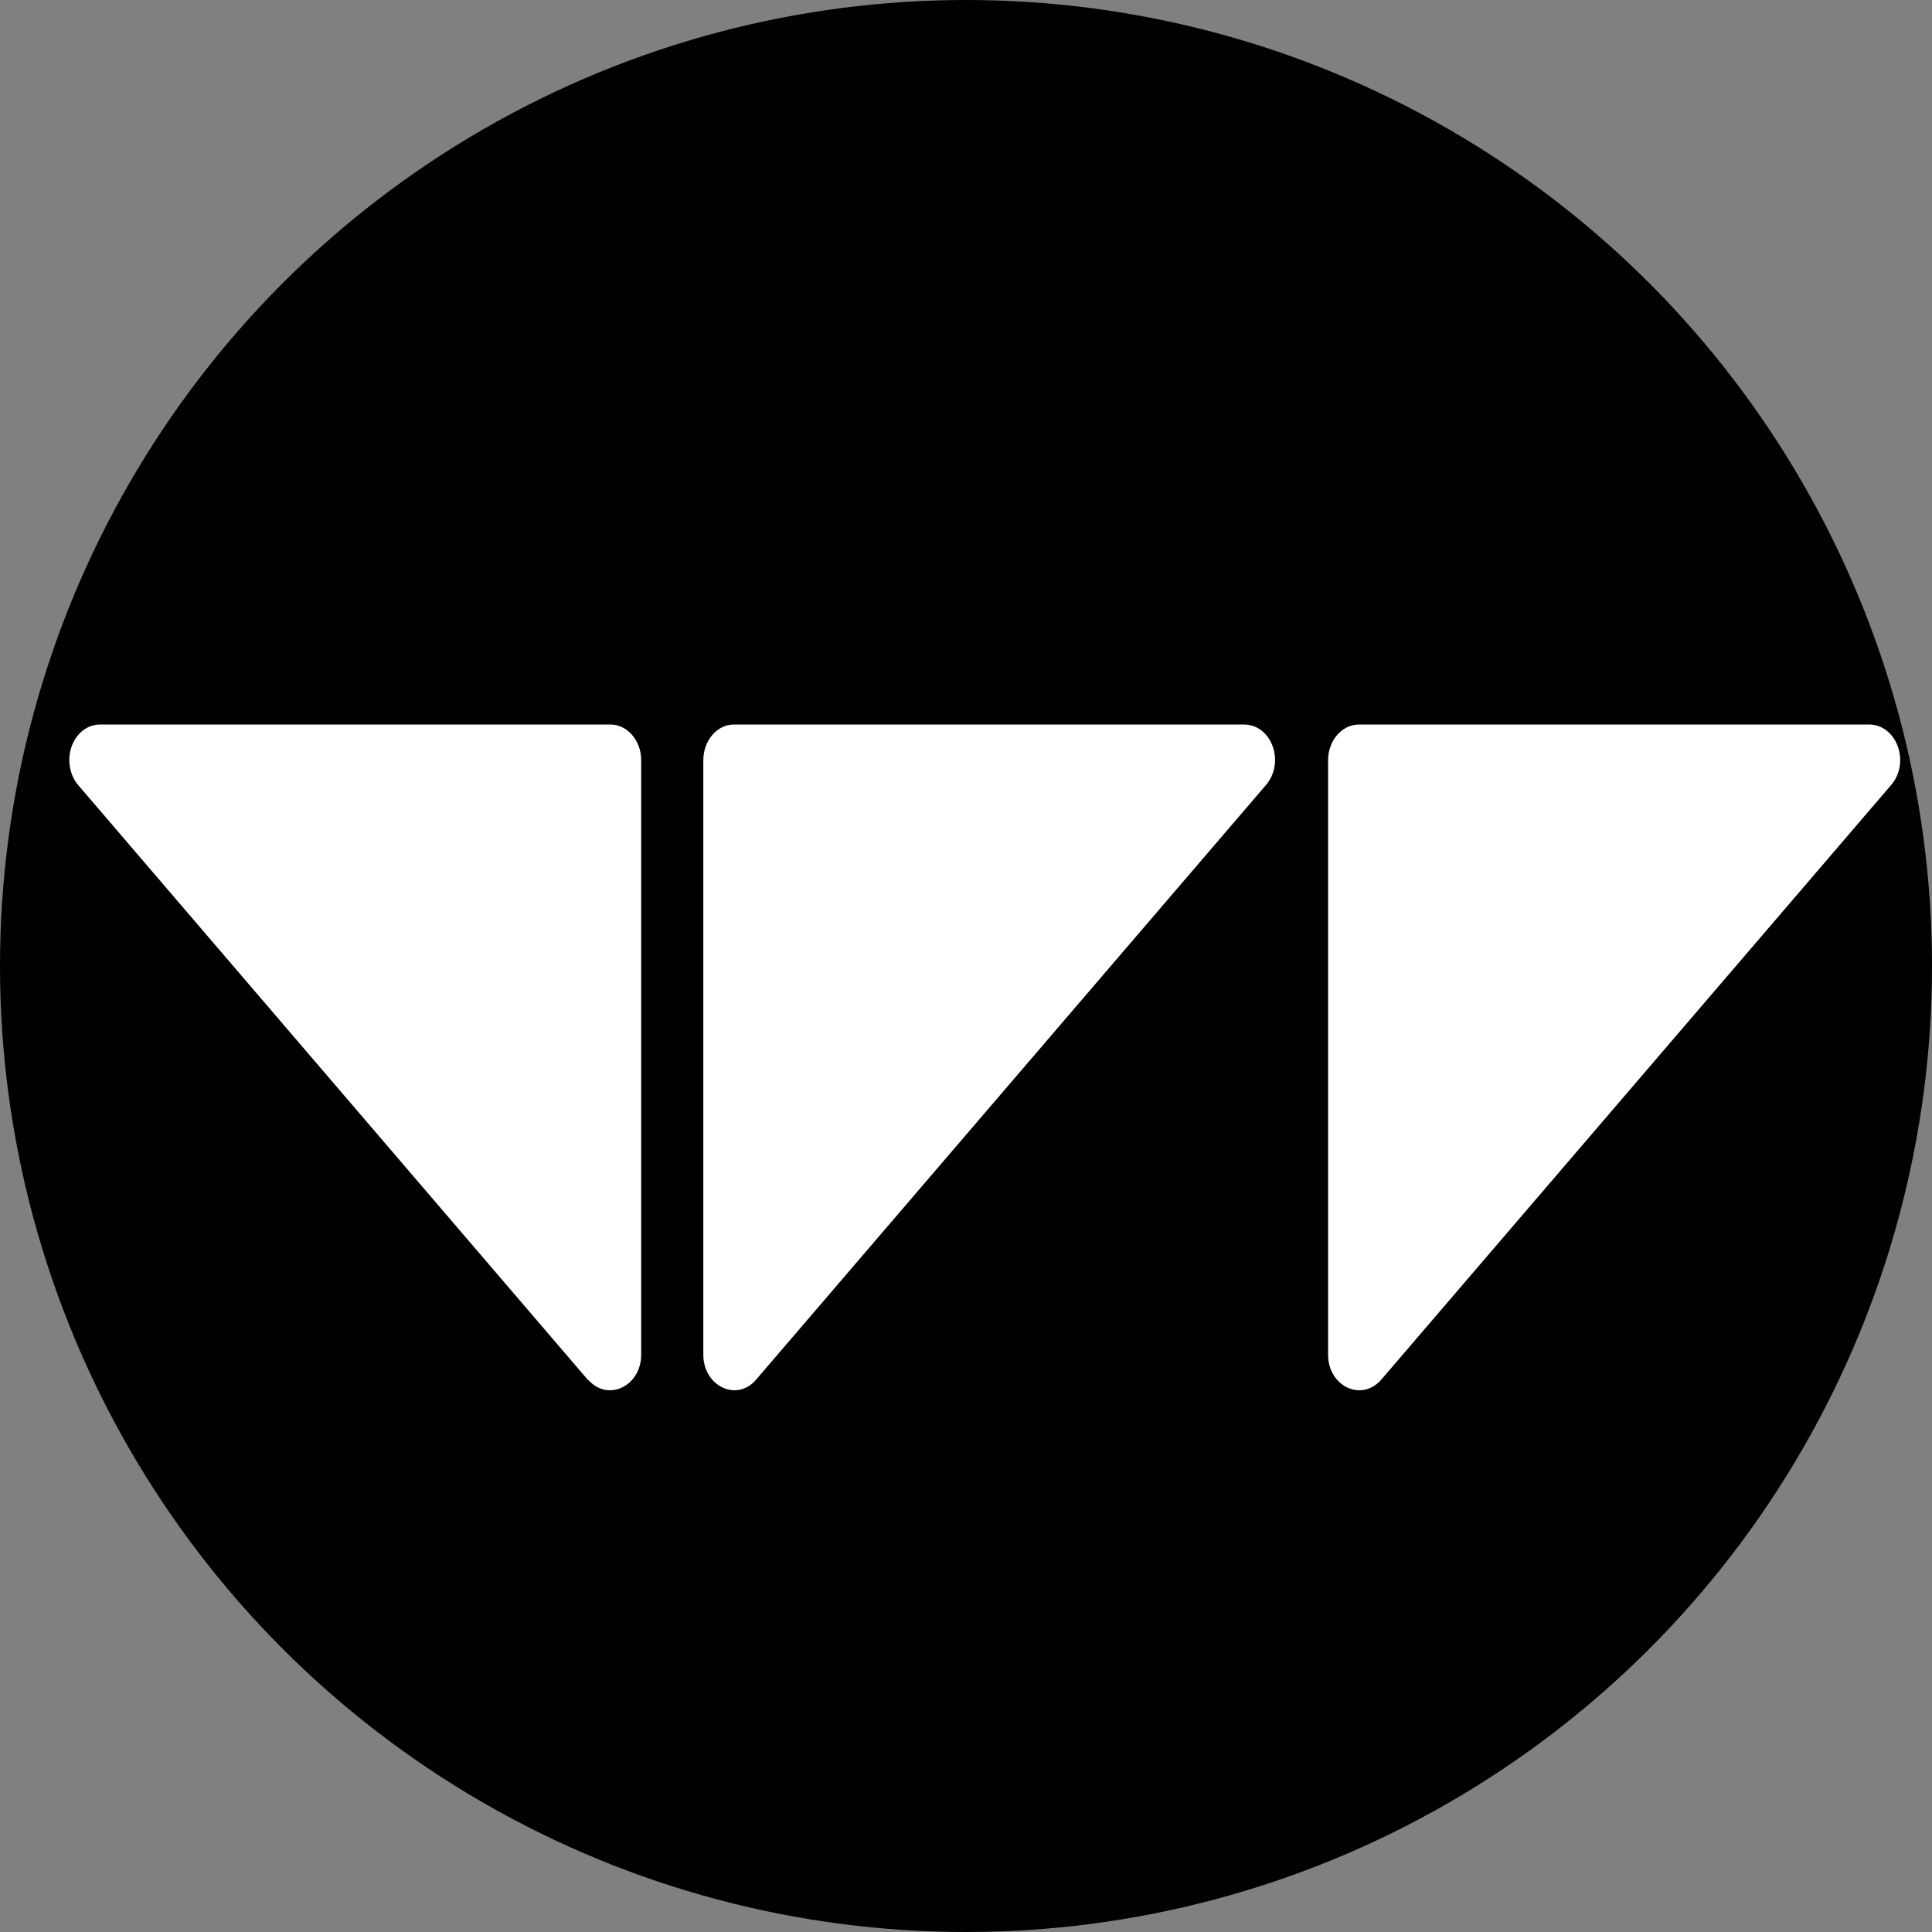
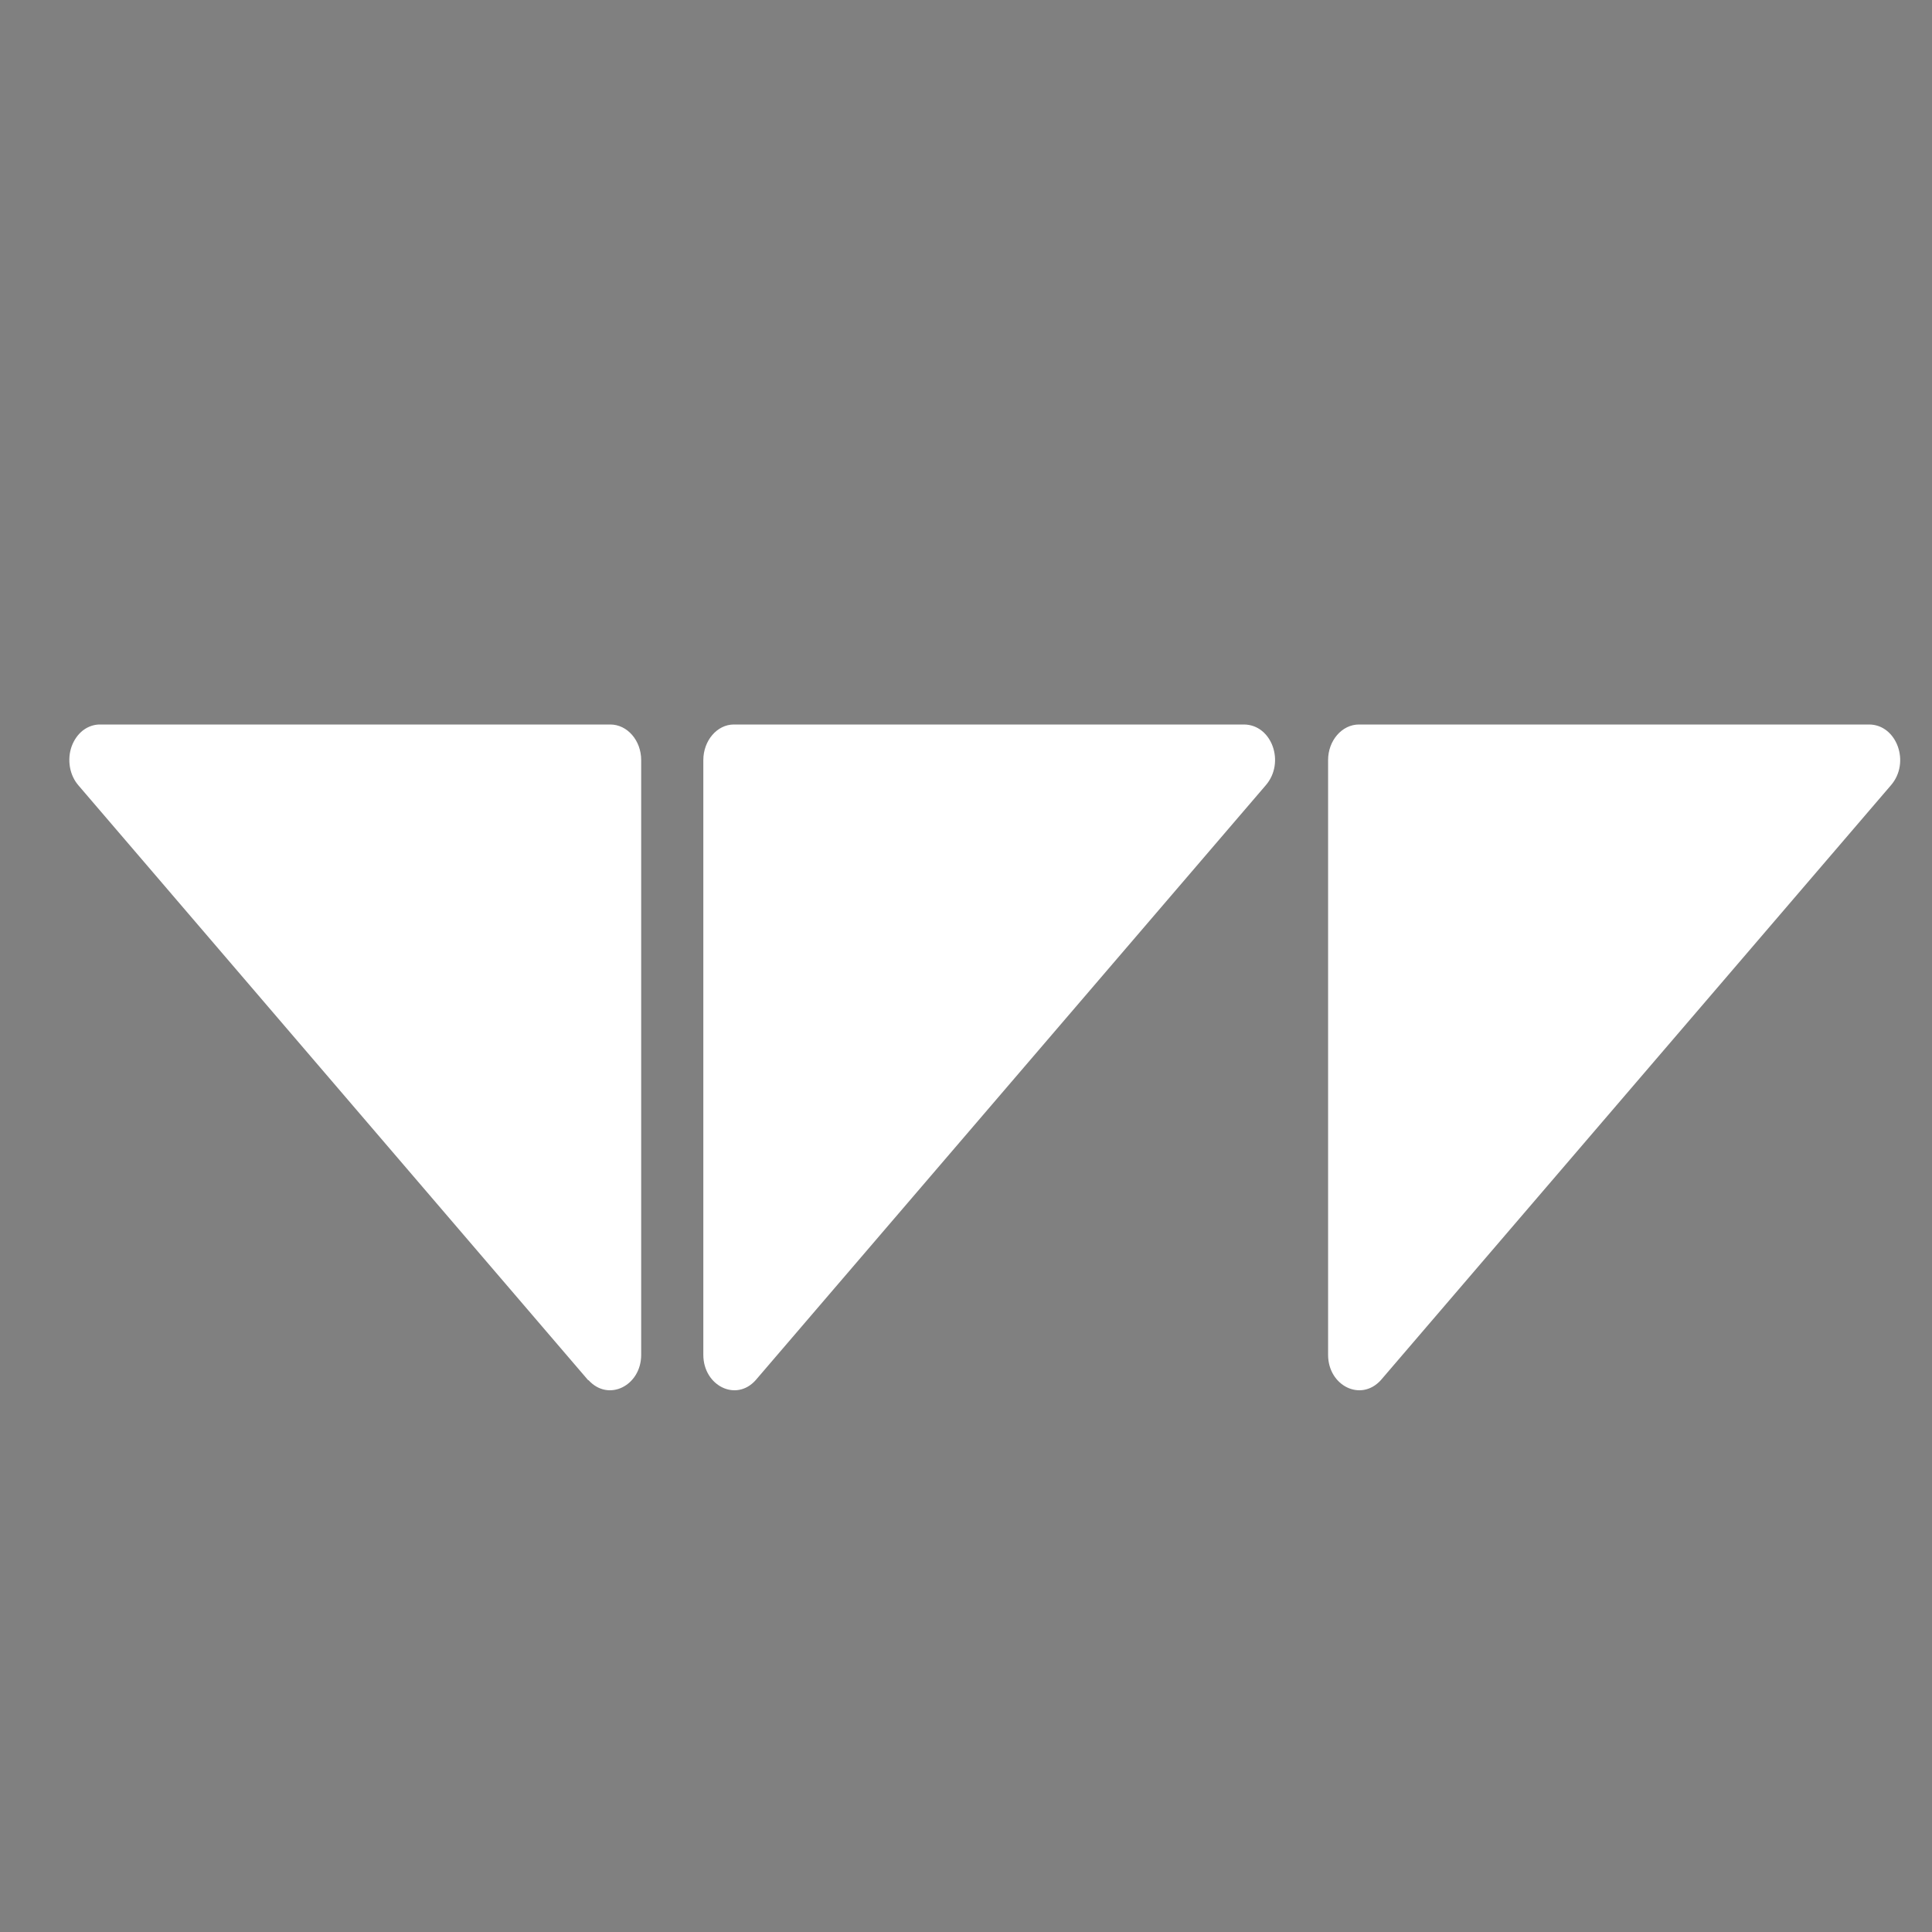
<svg xmlns="http://www.w3.org/2000/svg" width="24" height="24" viewBox="0 0 24 24" fill="none">
  <rect x="0" y="0" width="24" height="24" fill="#808080" stroke="none" />
-   <circle cx="12" cy="12" r="12" fill="black" />
-   <path d="M7.306 17.145L0.975 9.757C0.921 9.695 0.884 9.616 0.869 9.53C0.854 9.443 0.861 9.353 0.89 9.272C0.92 9.19 0.969 9.121 1.032 9.072C1.096 9.024 1.17 8.999 1.246 9H7.581C7.794 9 7.965 9.2 7.965 9.442V16.83C7.965 17.213 7.559 17.419 7.311 17.145H7.306ZM8.737 16.83V9.442C8.737 9.2 8.908 9 9.116 9H15.451C15.799 9 15.97 9.473 15.722 9.757L9.387 17.145C9.143 17.419 8.737 17.213 8.737 16.83ZM16.498 16.83V9.442C16.498 9.2 16.67 9 16.882 9H23.218C23.561 9 23.737 9.473 23.488 9.757L17.153 17.145C16.904 17.419 16.498 17.213 16.498 16.83Z" fill="white" />
+   <path d="M7.306 17.145L0.975 9.757C0.921 9.695 0.884 9.616 0.869 9.53C0.854 9.443 0.861 9.353 0.89 9.272C0.92 9.19 0.969 9.121 1.032 9.072C1.096 9.024 1.17 8.999 1.246 9H7.581C7.794 9 7.965 9.2 7.965 9.442V16.83C7.965 17.213 7.559 17.419 7.311 17.145H7.306ZM8.737 16.83V9.442C8.737 9.2 8.908 9 9.116 9H15.451C15.799 9 15.97 9.473 15.722 9.757L9.387 17.145C9.143 17.419 8.737 17.213 8.737 16.83M16.498 16.83V9.442C16.498 9.2 16.67 9 16.882 9H23.218C23.561 9 23.737 9.473 23.488 9.757L17.153 17.145C16.904 17.419 16.498 17.213 16.498 16.83Z" fill="white" />
</svg>